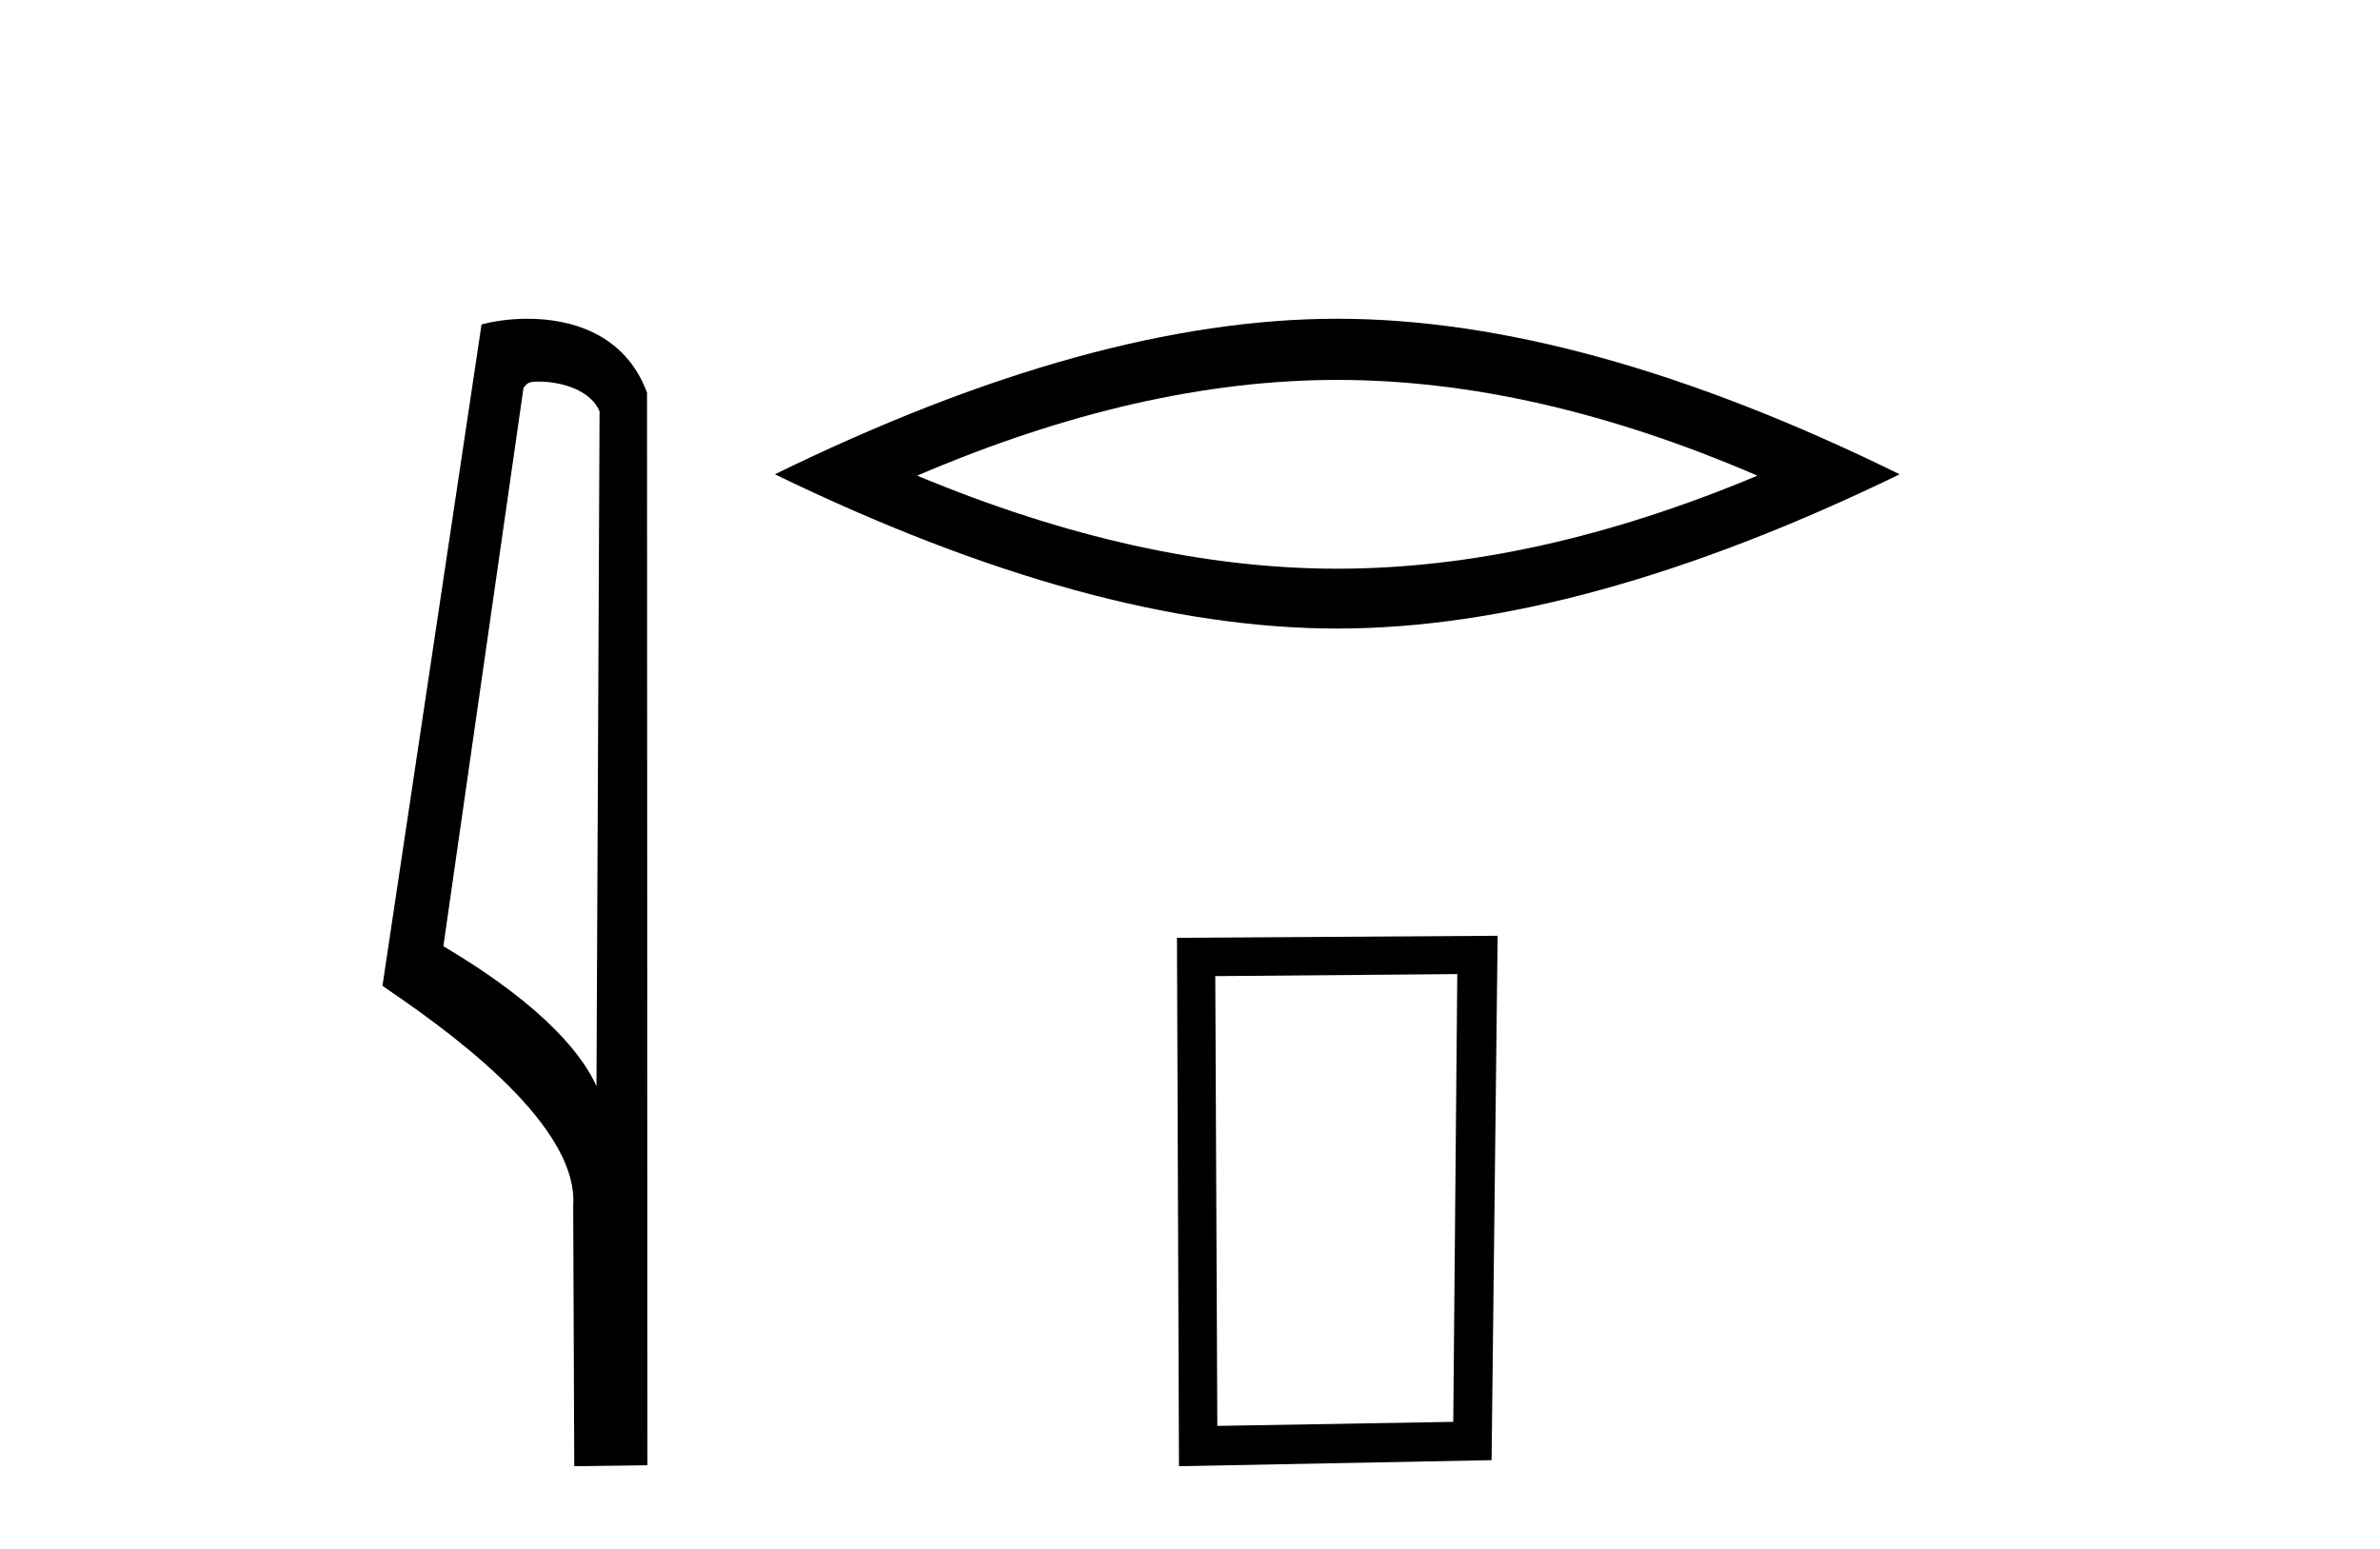
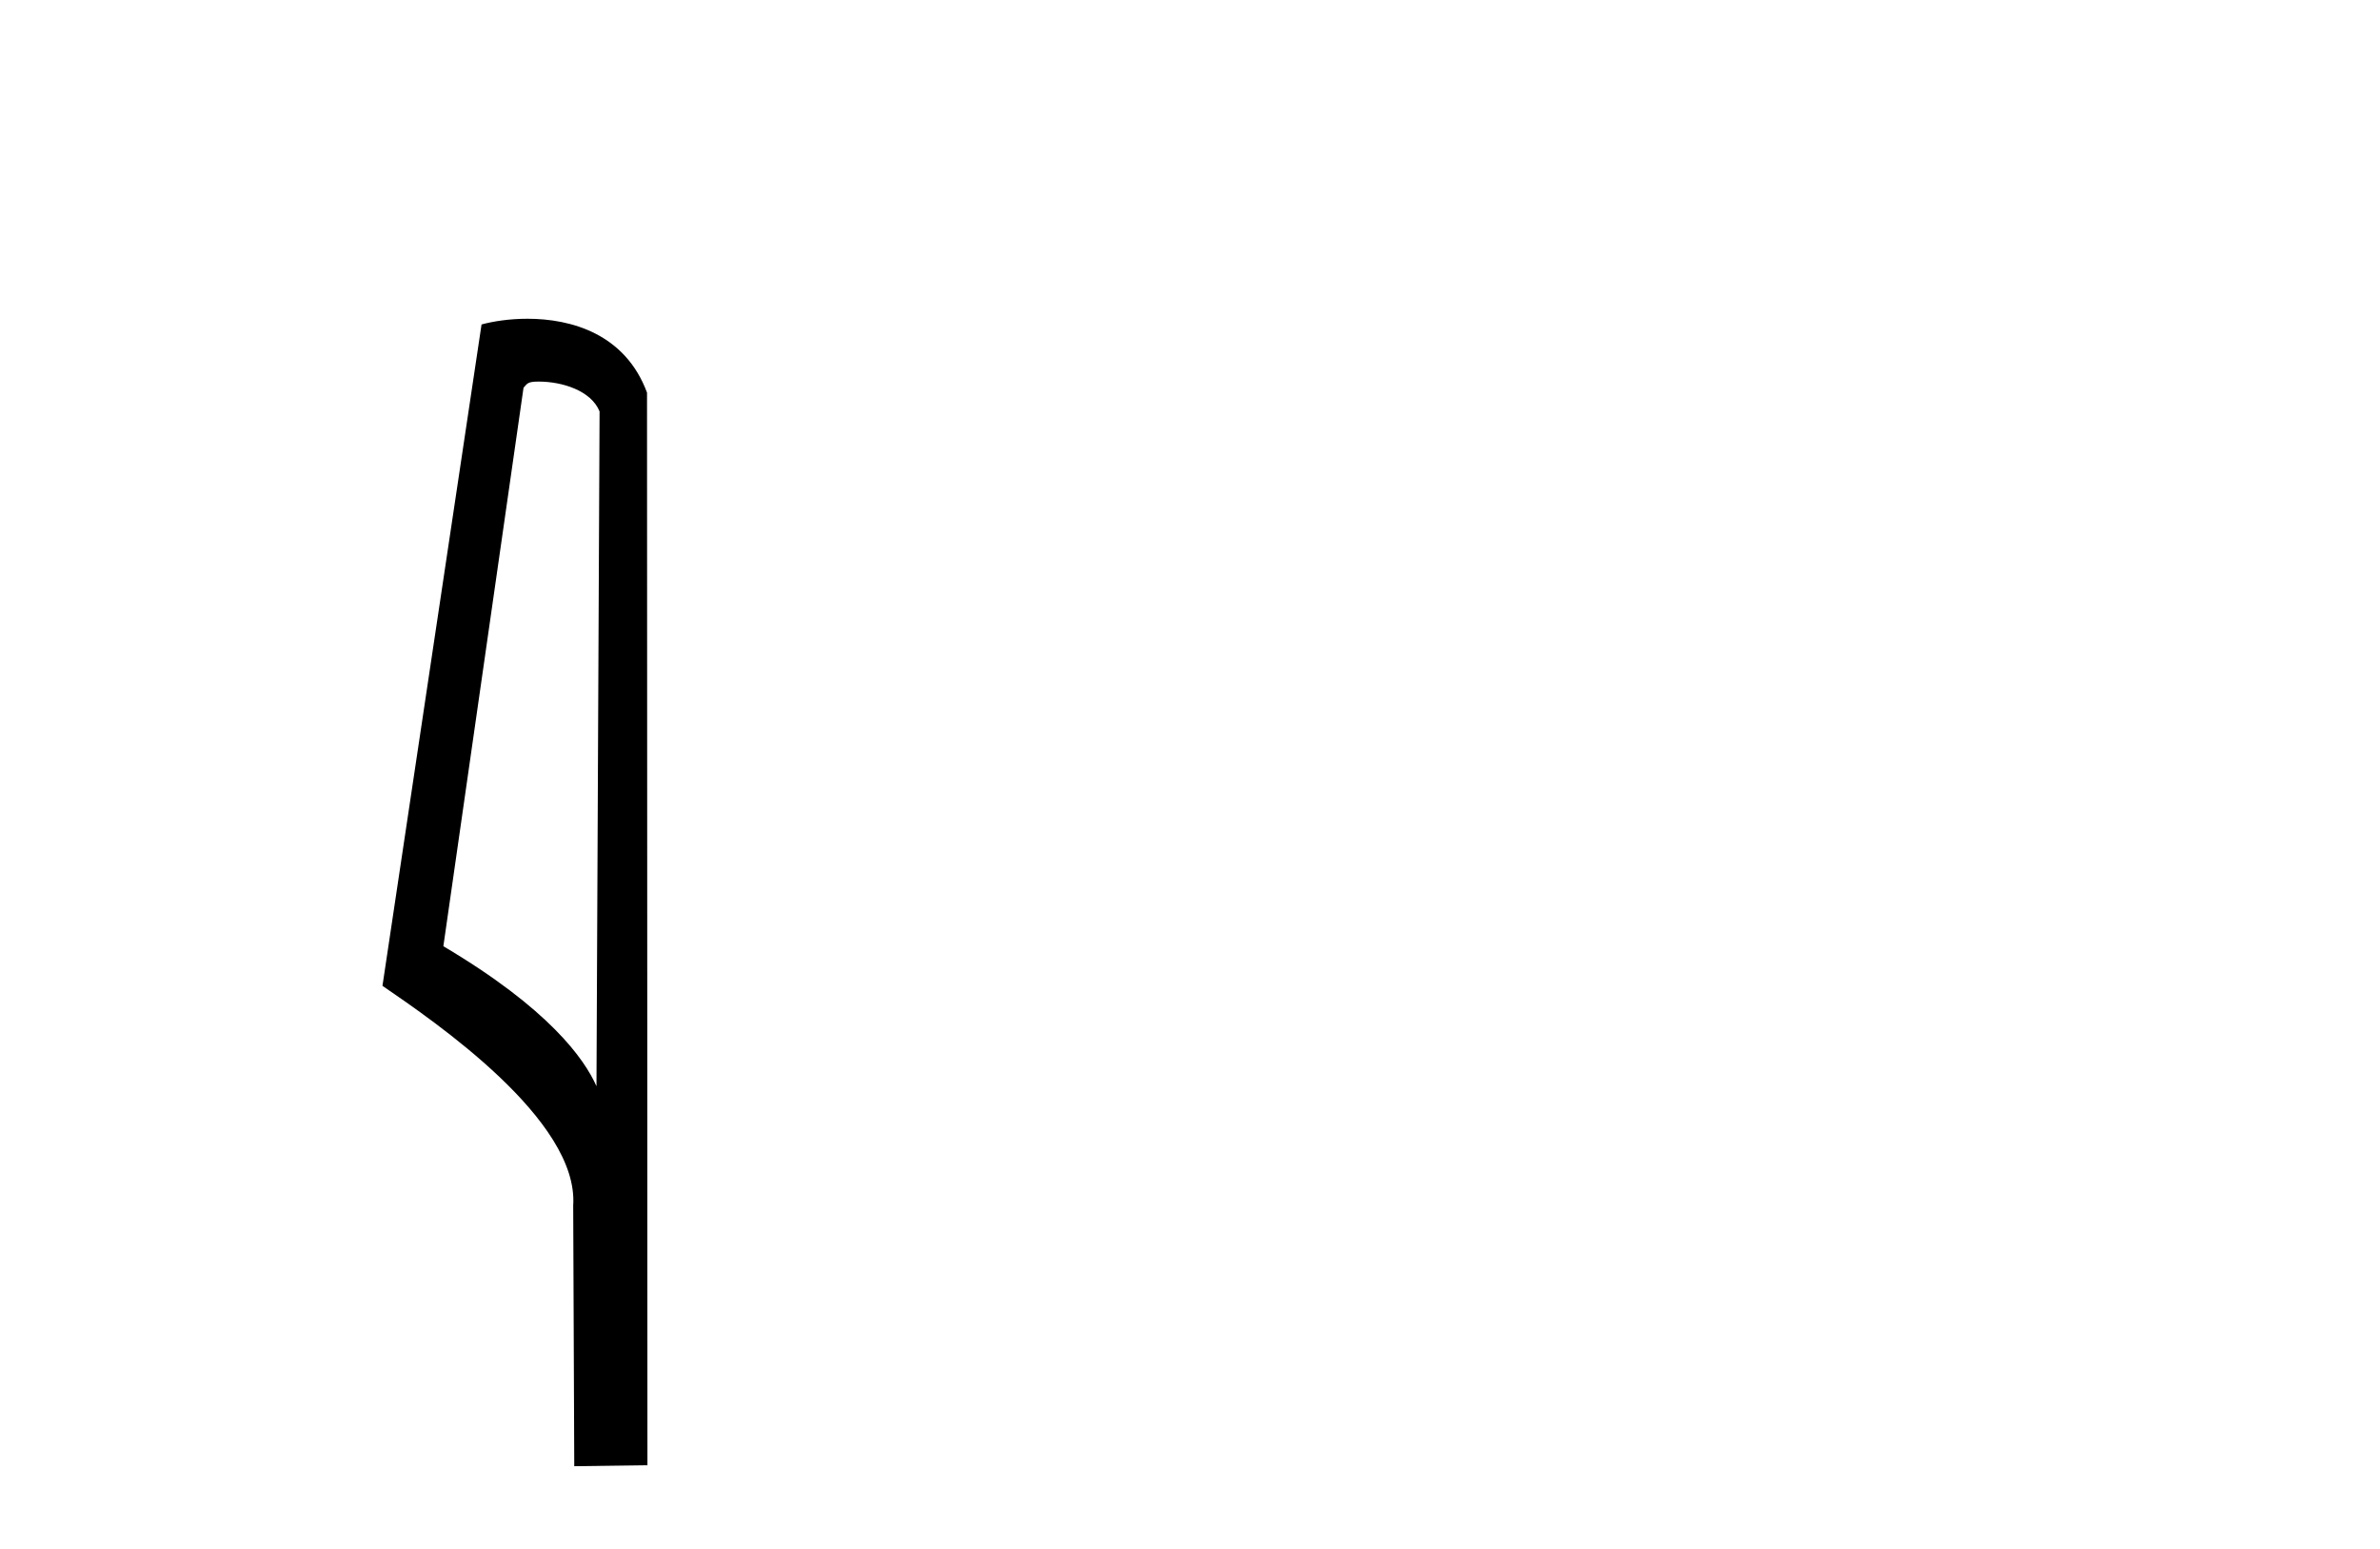
<svg xmlns="http://www.w3.org/2000/svg" width="63.0" height="41.0">
  <path d="M 14.259 10.1 C 14.884 10.1 15.648 10.34 15.871 10.89 L 15.789 28.751 L 15.789 28.751 C 15.473 28.034 14.531 26.699 11.736 25.046 L 13.858 10.263 C 13.958 10.157 13.955 10.1 14.259 10.1 ZM 15.789 28.751 L 15.789 28.751 C 15.789 28.751 15.789 28.751 15.789 28.751 L 15.789 28.751 L 15.789 28.751 ZM 13.962 8.437 C 13.484 8.437 13.053 8.505 12.747 8.588 L 10.124 26.094 C 11.512 27.044 15.325 29.648 15.173 31.91 L 15.201 38.809 L 17.138 38.783 L 17.127 10.393 C 16.551 8.837 15.12 8.437 13.962 8.437 Z" style="fill:#000000;stroke:none" />
-   <path d="M 35.399 10.056 Q 40.643 10.056 46.52 12.59 Q 40.643 15.053 35.399 15.053 Q 30.19 15.053 24.278 12.59 Q 30.19 10.056 35.399 10.056 ZM 35.399 8.437 Q 28.924 8.437 20.512 12.554 Q 28.924 16.637 35.399 16.637 Q 41.874 16.637 50.285 12.554 Q 41.91 8.437 35.399 8.437 Z" style="fill:#000000;stroke:none" />
-   <path d="M 38.575 25.783 L 38.469 37.635 L 32.223 37.742 L 32.169 25.837 L 38.575 25.783 ZM 39.643 24.769 L 31.155 24.823 L 31.208 38.809 L 39.483 38.649 L 39.643 24.769 Z" style="fill:#000000;stroke:none" />
</svg>